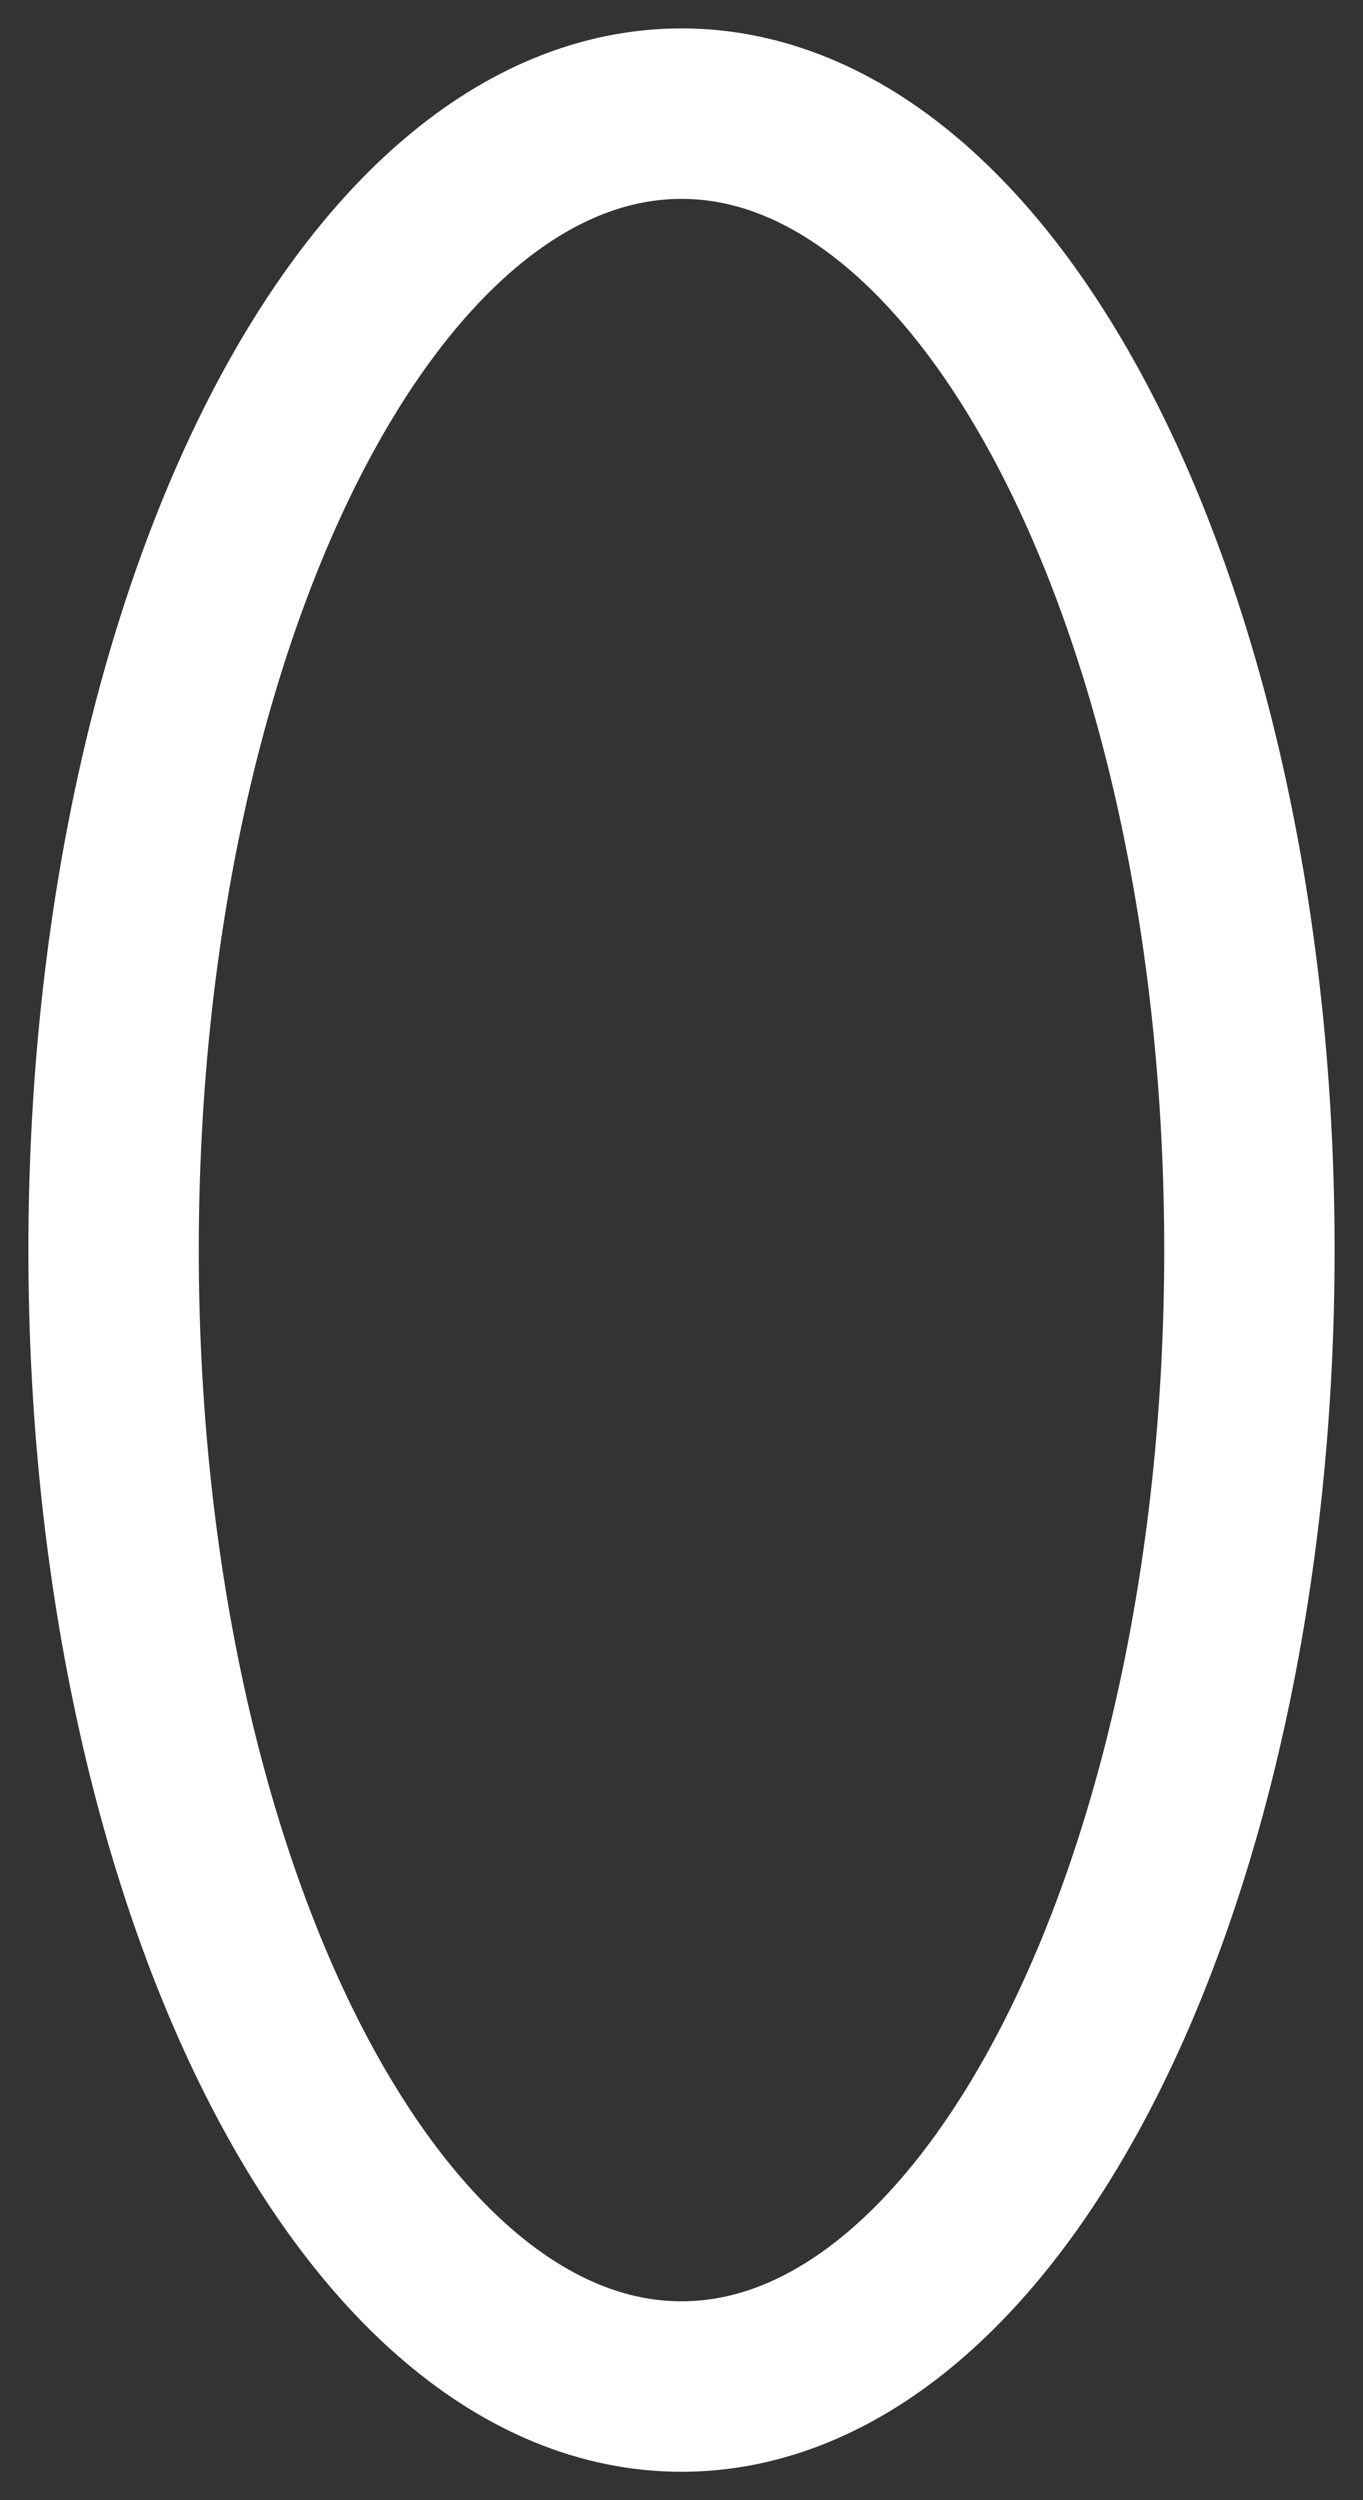
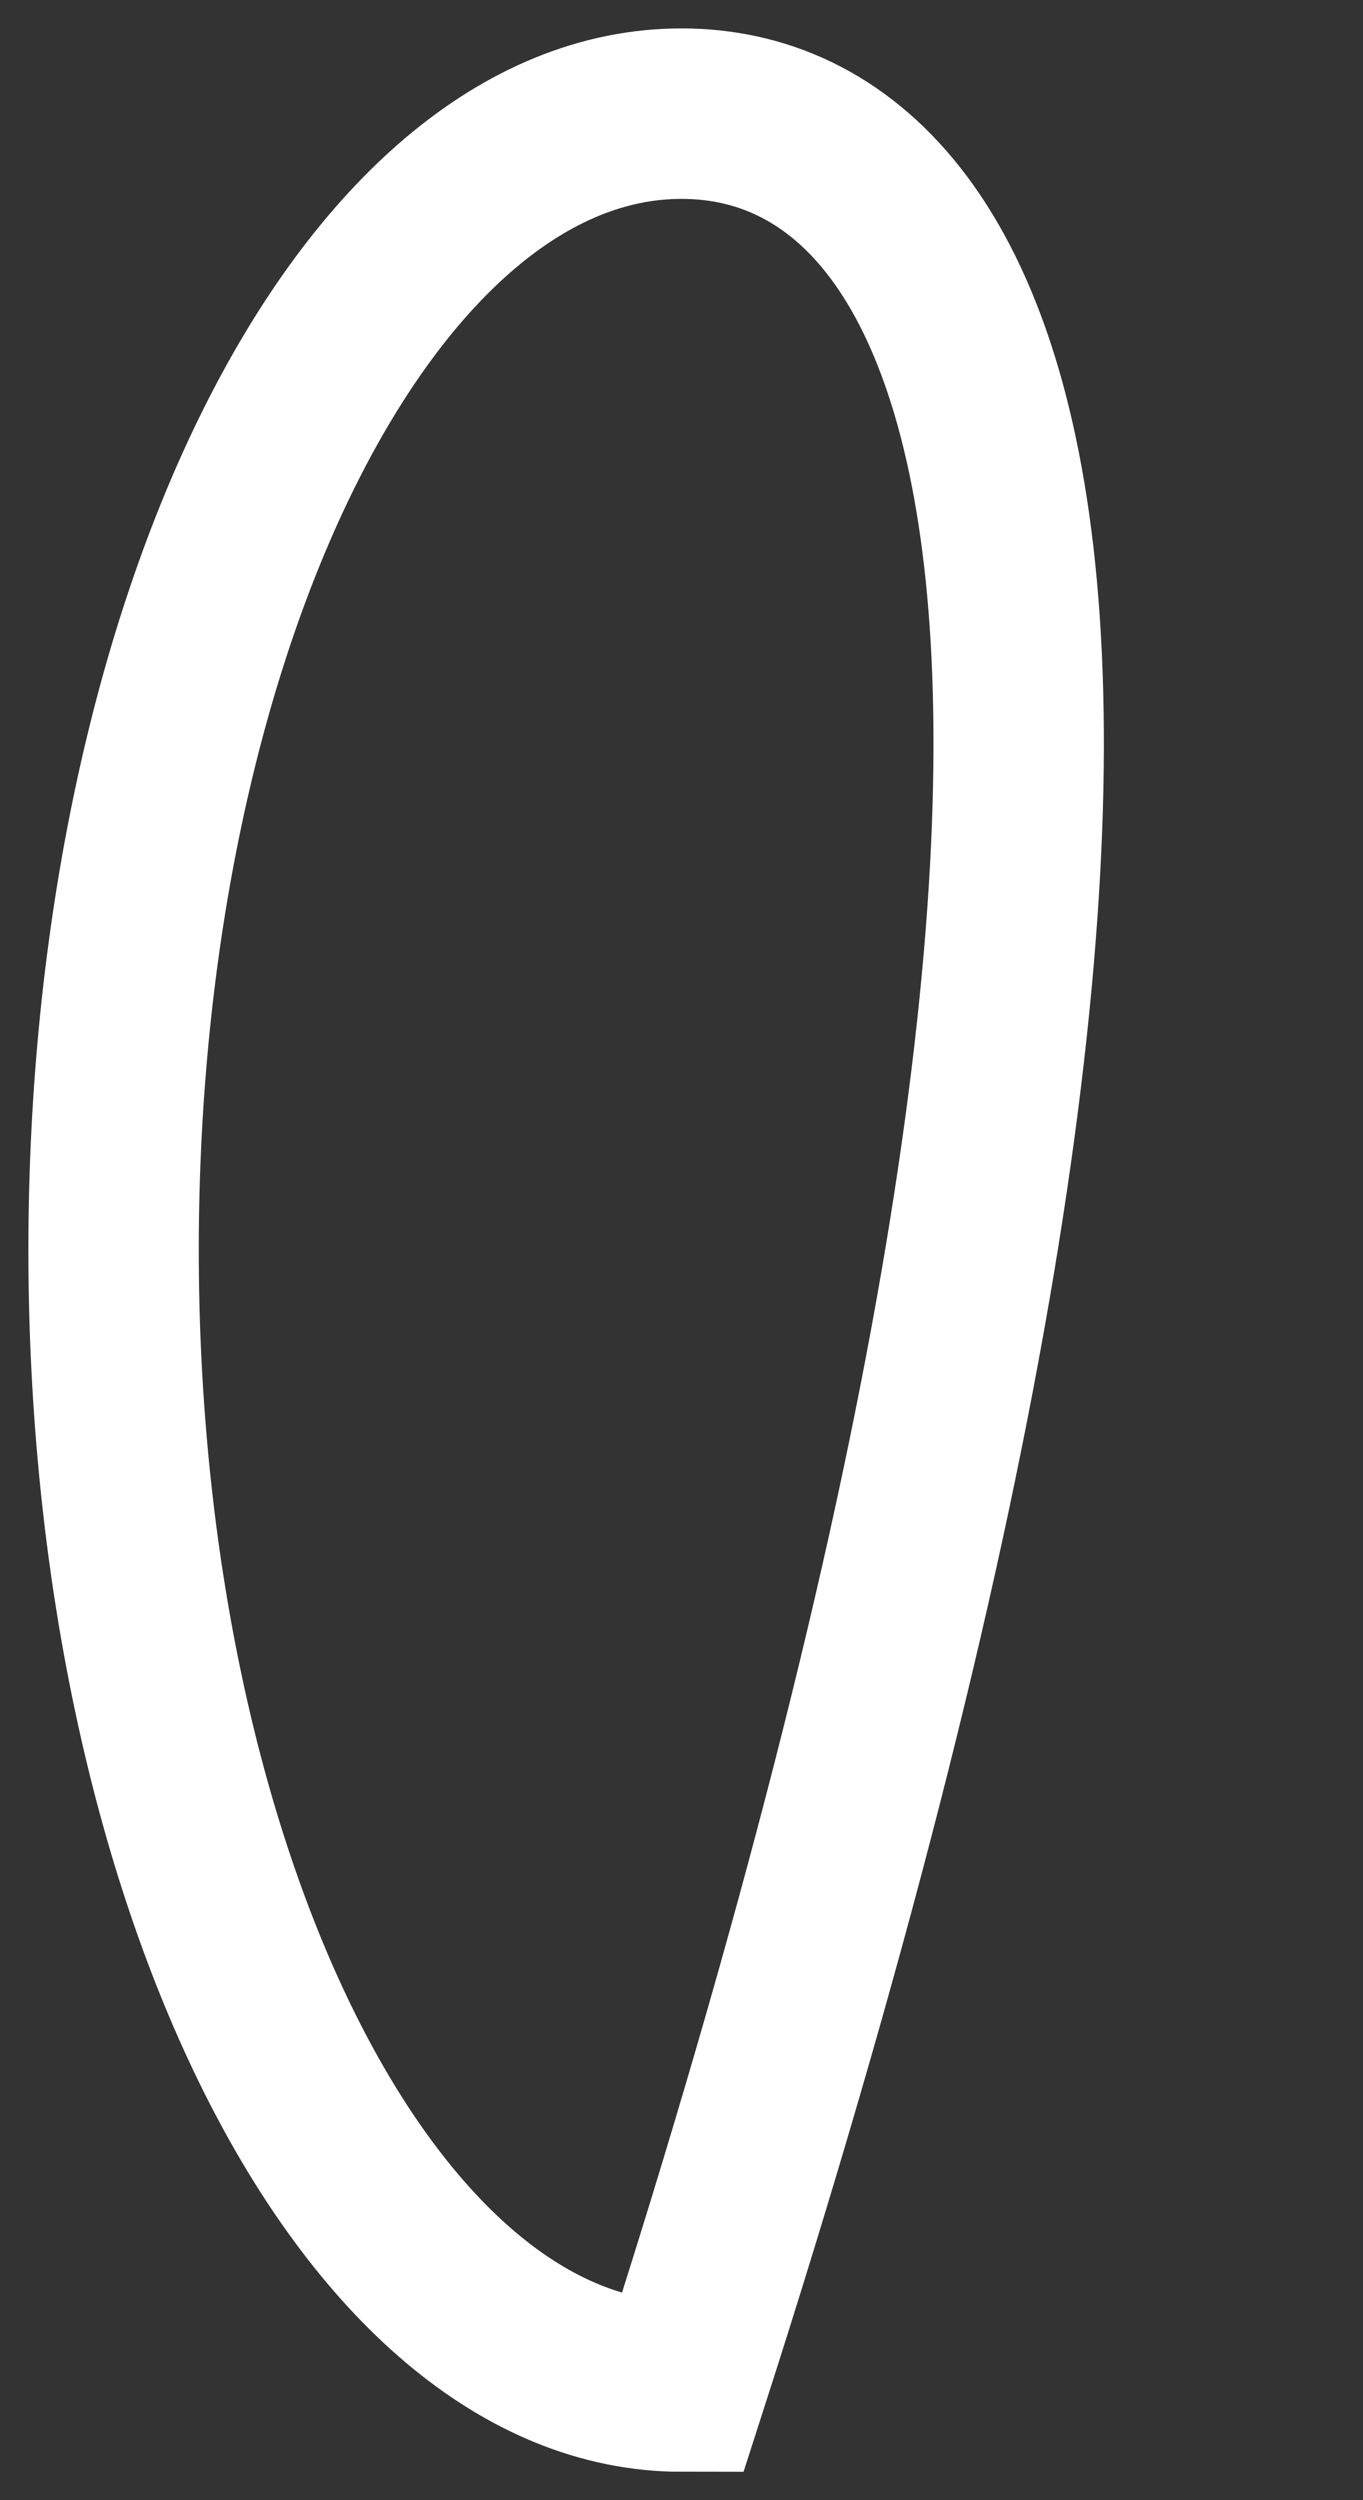
<svg xmlns="http://www.w3.org/2000/svg" fill="none" height="100%" overflow="visible" preserveAspectRatio="none" style="display: block;" viewBox="0 0 12 22" width="100%">
  <rect x="0" y="0" width="12" height="22" fill="#333333" stroke="none" />
-   <path d="M6 21C8.761 21 11 16.523 11 11C11 5.477 8.761 1 6 1C3.239 1 1 5.477 1 11C1 16.523 3.239 21 6 21Z" id="Vector" stroke="white" stroke-linecap="round" stroke-width="1.5" />
+   <path d="M6 21C11 5.477 8.761 1 6 1C3.239 1 1 5.477 1 11C1 16.523 3.239 21 6 21Z" id="Vector" stroke="white" stroke-linecap="round" stroke-width="1.5" />
</svg>